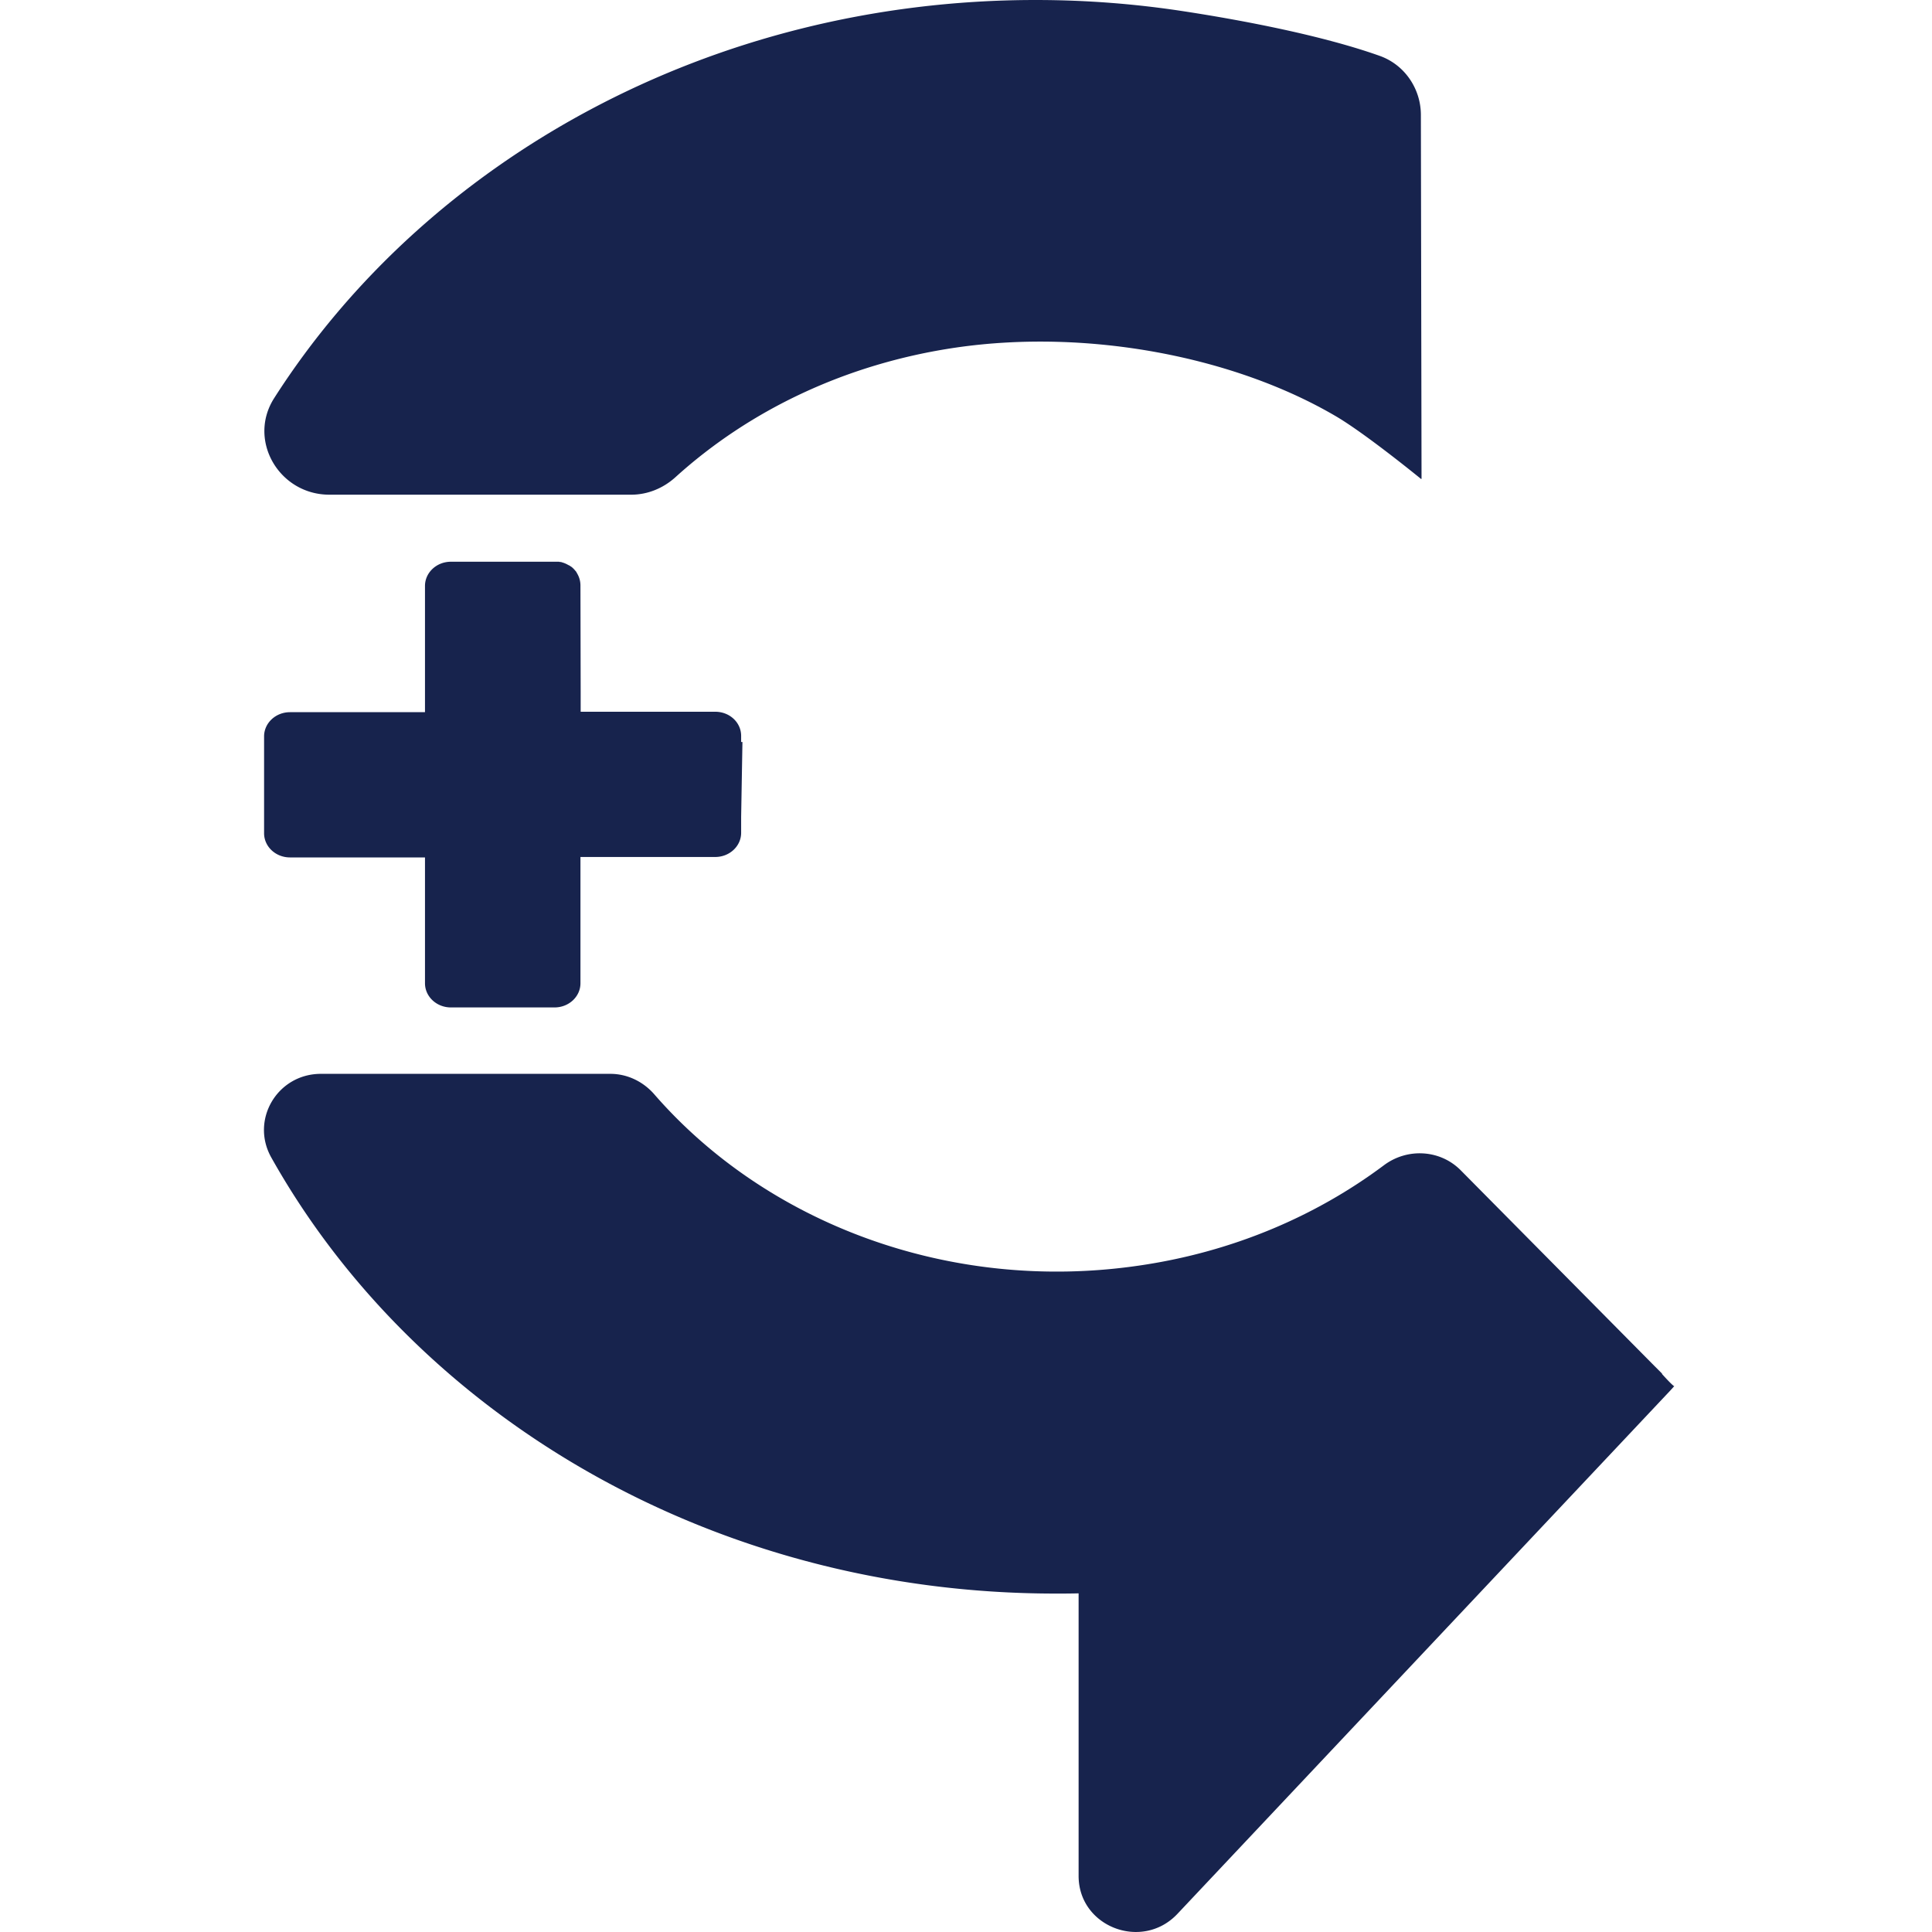
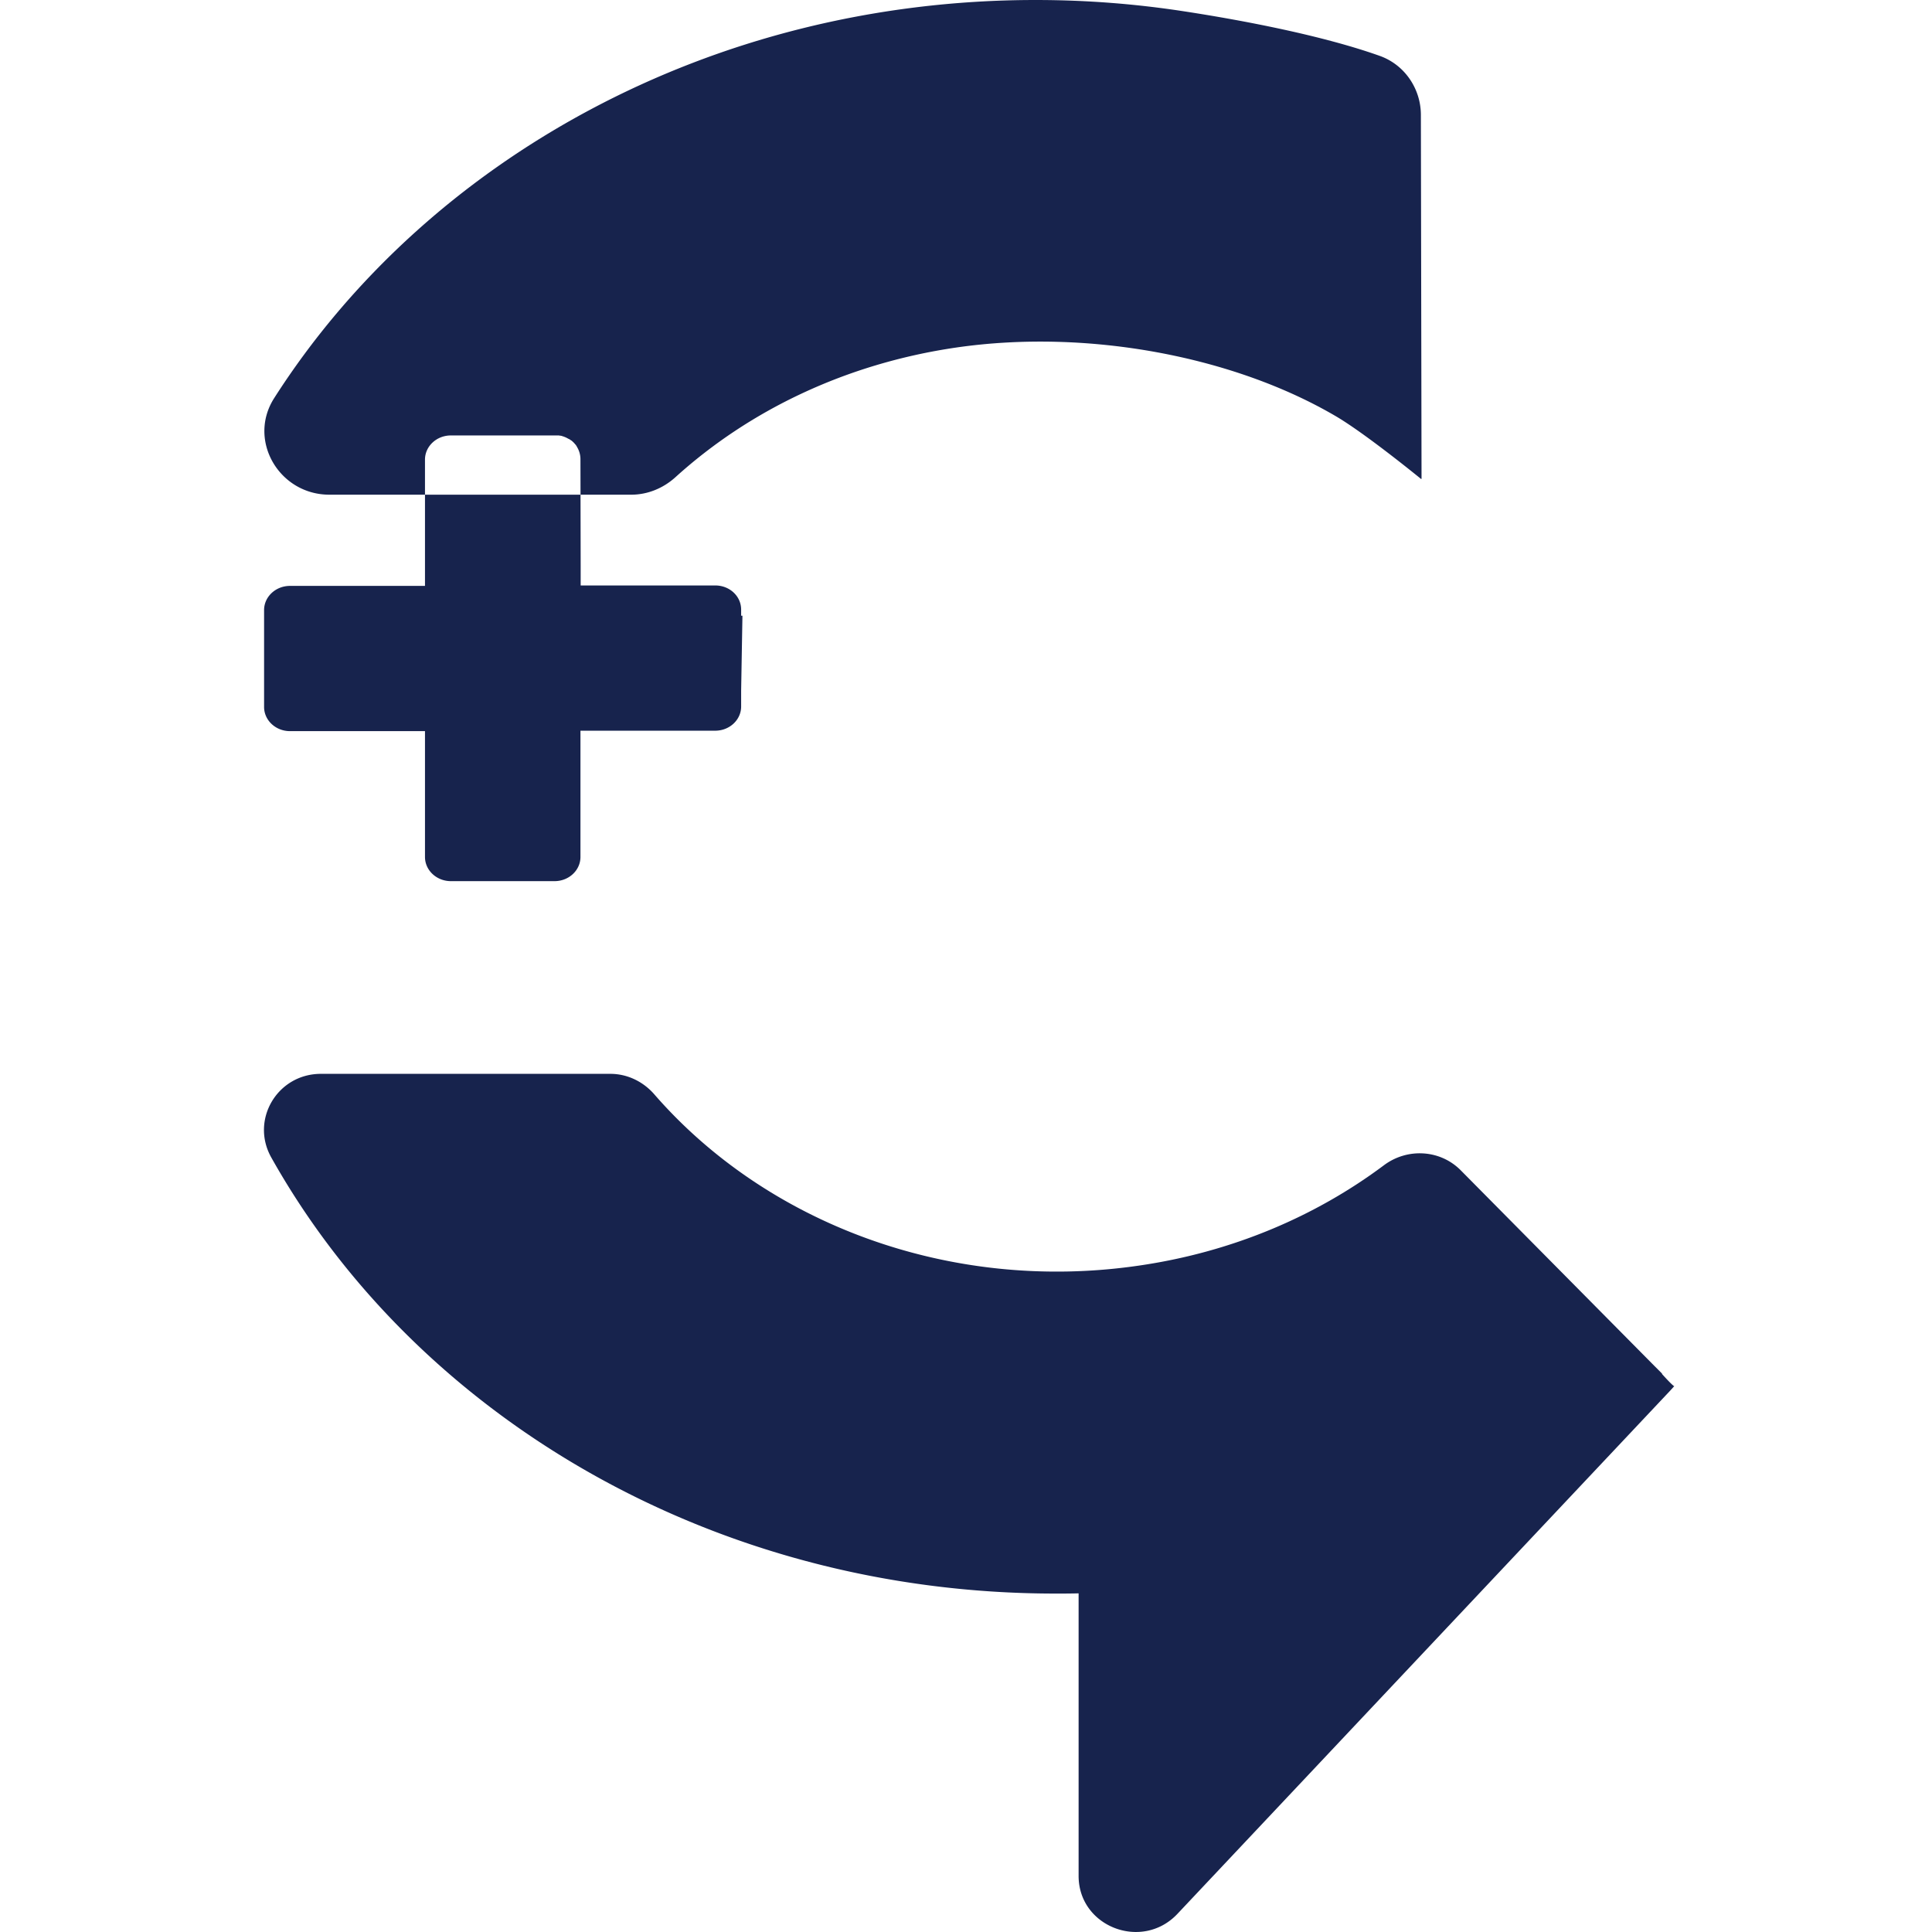
<svg xmlns="http://www.w3.org/2000/svg" width="150" height="150" fill="none">
-   <path fill="#17234D" d="M32.996 66.536v9.805c0 1.03.896 1.876 2.012 1.876h8.046c1.116 0 2.012-.845 2.012-1.876v-9.805H55.53c1.116 0 2.012-.845 2.012-1.877v-1.234l.101-5.815h-.101v-.473c0-1.048-.896-1.877-2.012-1.877H45.083v-1.572l-.017-8.232c0-.321-.084-.626-.236-.896 0 0-.034-.05-.034-.068-.034-.05-.051-.084-.085-.135 0-.017-.034-.034-.05-.05a.967.967 0 0 0-.119-.136c0-.017-.034-.034-.05-.05-.051-.051-.102-.102-.17-.136a.802.802 0 0 0-.203-.118 2 2 0 0 0-.473-.203.484.484 0 0 0-.152-.034c-.034 0-.068 0-.084-.017h-8.402c-1.116 0-2.012.846-2.012 1.877v9.804h-10.48c-1.116 0-2.012.846-2.012 1.877v7.522c0 1.032.896 1.877 2.011 1.877h10.481v-.034Zm77.339-29.346s-4.176-3.415-6.525-4.818c-7.98-4.716-19.39-6.863-29.55-5.392-8.587 1.25-16.093 4.885-21.806 10.058-.947.862-2.164 1.37-3.449 1.37h-23.43c-3.905 0-6.373-4.227-4.293-7.49C33.08 12.443 55.142 0 80.413 0c3.922 0 7.776.304 11.512.879 4.75.727 10.853 1.91 15.214 3.465 1.927.694 3.178 2.553 3.178 4.582l.051 28.247-.034.017Zm18.713 69.461-.321-.322-.271-.27-15.045-15.197c-1.589-1.606-4.141-1.758-5.967-.389-5.291 3.956-11.782 6.745-19.051 7.793-14.775 2.147-28.941-3.364-37.58-13.287-.861-.997-2.095-1.606-3.43-1.606H24.915c-3.381 0-5.494 3.567-3.854 6.491 11.275 20.1 34.3 33.86 60.89 33.86.609 0 1.2 0 1.792-.017v21.943c0 3.955 4.936 5.848 7.674 2.941l38.273-40.639.304-.338h-.034c-.27-.203-.93-.946-.93-.946l.017-.017Z" />
+   <path fill="#17234D" d="M32.996 66.536c0 1.03.896 1.876 2.012 1.876h8.046c1.116 0 2.012-.845 2.012-1.876v-9.805H55.53c1.116 0 2.012-.845 2.012-1.877v-1.234l.101-5.815h-.101v-.473c0-1.048-.896-1.877-2.012-1.877H45.083v-1.572l-.017-8.232c0-.321-.084-.626-.236-.896 0 0-.034-.05-.034-.068-.034-.05-.051-.084-.085-.135 0-.017-.034-.034-.05-.05a.967.967 0 0 0-.119-.136c0-.017-.034-.034-.05-.05-.051-.051-.102-.102-.17-.136a.802.802 0 0 0-.203-.118 2 2 0 0 0-.473-.203.484.484 0 0 0-.152-.034c-.034 0-.068 0-.084-.017h-8.402c-1.116 0-2.012.846-2.012 1.877v9.804h-10.48c-1.116 0-2.012.846-2.012 1.877v7.522c0 1.032.896 1.877 2.011 1.877h10.481v-.034Zm77.339-29.346s-4.176-3.415-6.525-4.818c-7.98-4.716-19.39-6.863-29.55-5.392-8.587 1.25-16.093 4.885-21.806 10.058-.947.862-2.164 1.37-3.449 1.37h-23.43c-3.905 0-6.373-4.227-4.293-7.49C33.08 12.443 55.142 0 80.413 0c3.922 0 7.776.304 11.512.879 4.75.727 10.853 1.91 15.214 3.465 1.927.694 3.178 2.553 3.178 4.582l.051 28.247-.034.017Zm18.713 69.461-.321-.322-.271-.27-15.045-15.197c-1.589-1.606-4.141-1.758-5.967-.389-5.291 3.956-11.782 6.745-19.051 7.793-14.775 2.147-28.941-3.364-37.58-13.287-.861-.997-2.095-1.606-3.43-1.606H24.915c-3.381 0-5.494 3.567-3.854 6.491 11.275 20.1 34.3 33.86 60.89 33.86.609 0 1.2 0 1.792-.017v21.943c0 3.955 4.936 5.848 7.674 2.941l38.273-40.639.304-.338h-.034c-.27-.203-.93-.946-.93-.946l.017-.017Z" />
</svg>